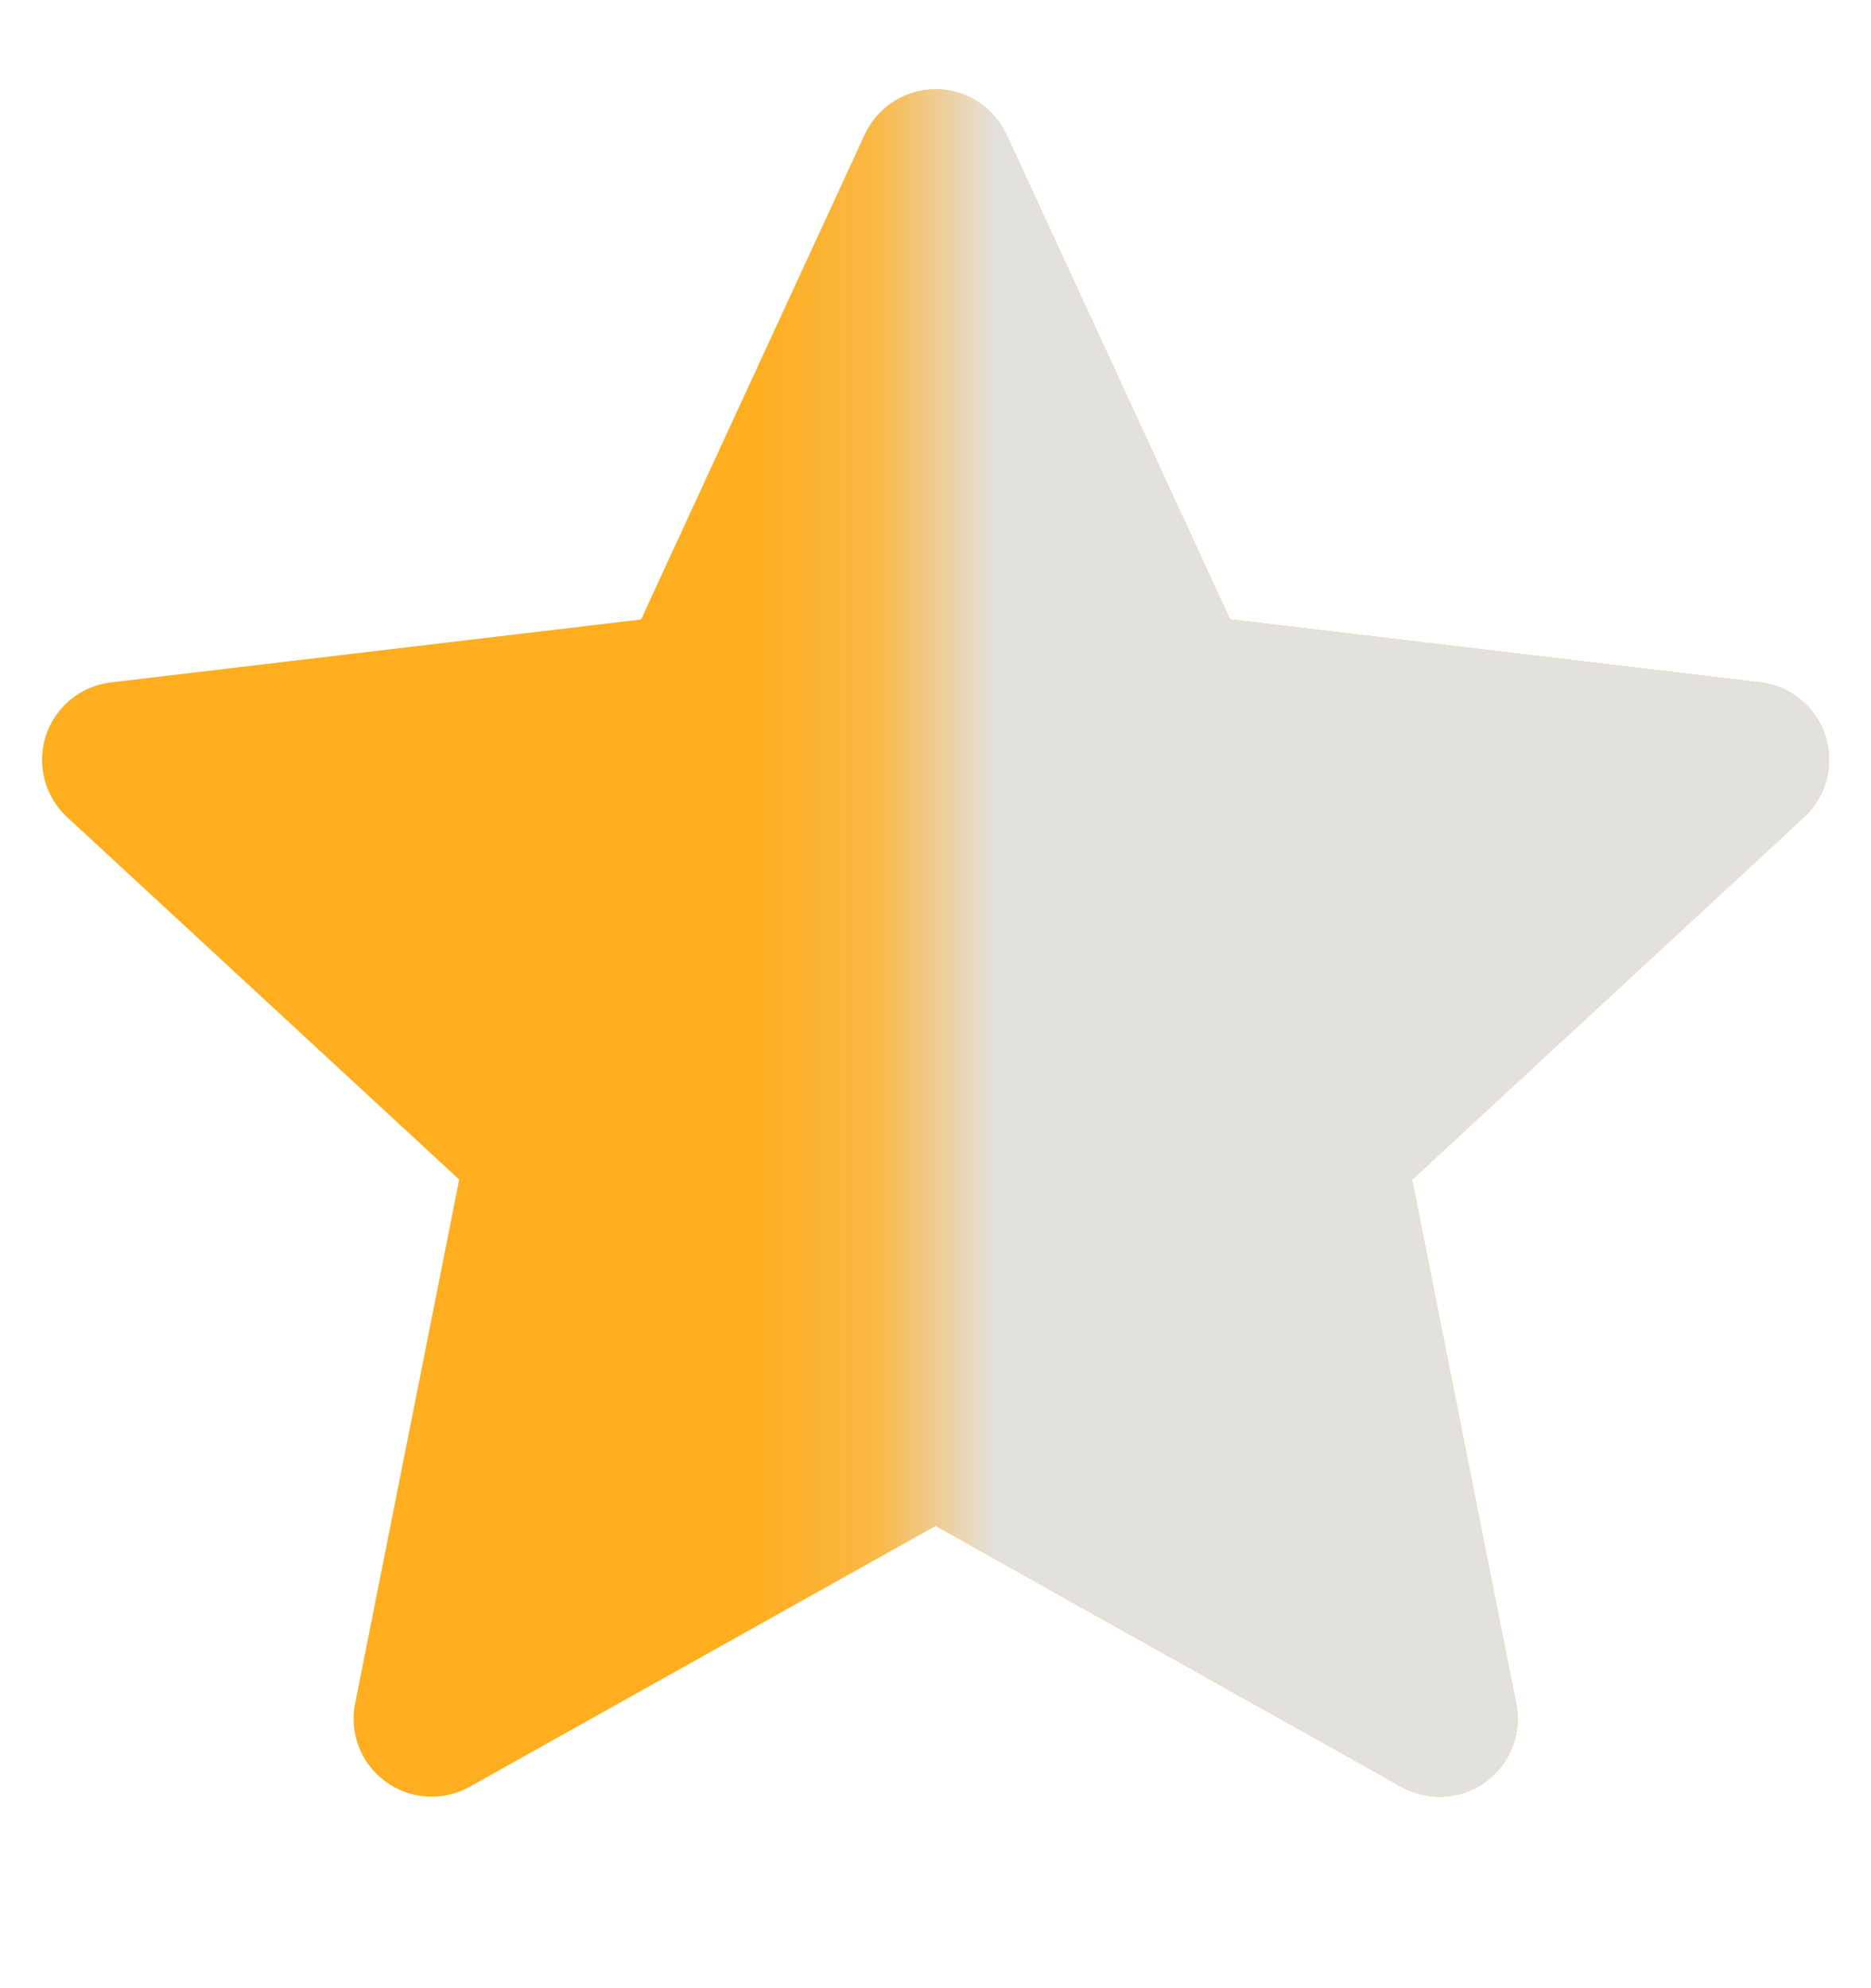
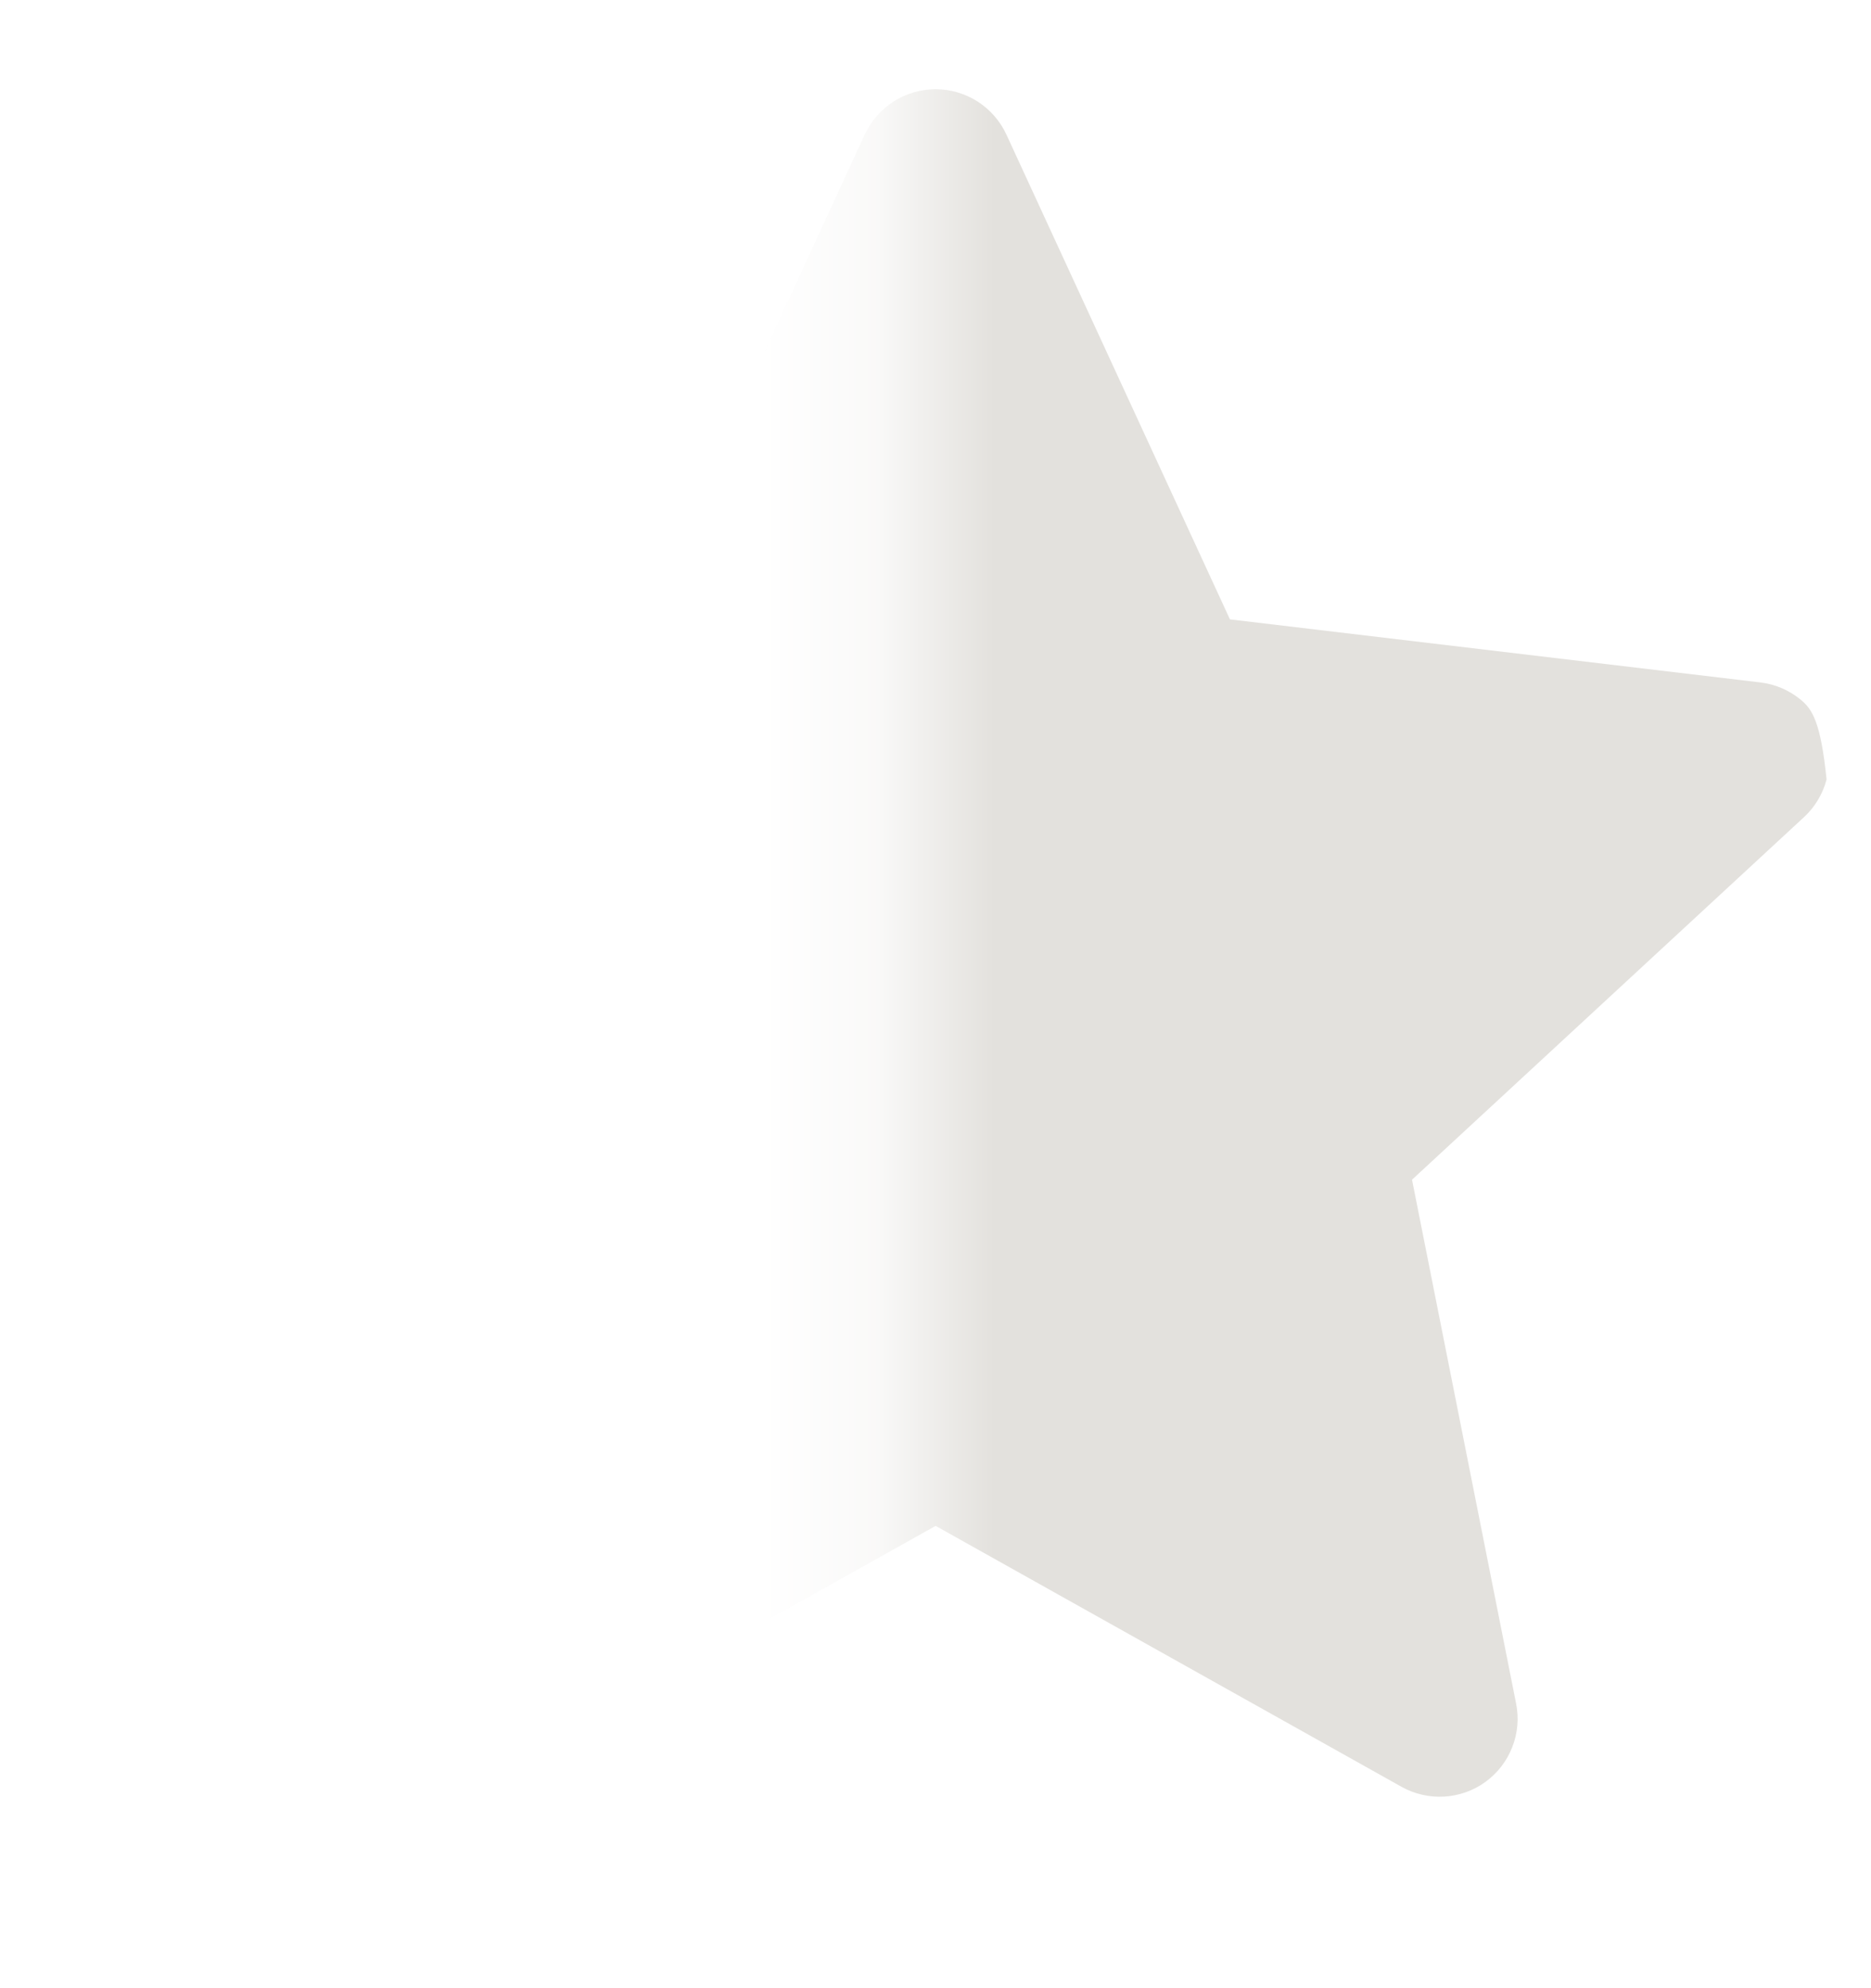
<svg xmlns="http://www.w3.org/2000/svg" width="16" height="17" viewBox="0 0 16 17" fill="none">
-   <path fill-rule="evenodd" clip-rule="evenodd" d="M8.606 1.15C8.553 1.035 8.467 0.937 8.36 0.868C8.253 0.8 8.128 0.763 8.001 0.763C7.873 0.763 7.748 0.8 7.641 0.868C7.534 0.937 7.449 1.035 7.395 1.15L5.482 5.297L0.948 5.835C0.821 5.85 0.702 5.901 0.603 5.982C0.505 6.062 0.432 6.17 0.392 6.291C0.353 6.412 0.349 6.542 0.381 6.665C0.413 6.788 0.48 6.9 0.573 6.986L3.927 10.086L3.037 14.566C3.012 14.691 3.023 14.821 3.07 14.939C3.116 15.058 3.196 15.16 3.299 15.235C3.402 15.31 3.524 15.354 3.651 15.361C3.778 15.369 3.905 15.34 4.016 15.278L8.001 13.047L11.985 15.278C12.096 15.34 12.223 15.369 12.35 15.362C12.478 15.354 12.6 15.311 12.703 15.236C12.806 15.161 12.886 15.058 12.932 14.939C12.979 14.82 12.99 14.691 12.965 14.566L12.075 10.087L15.428 6.986C15.521 6.9 15.588 6.788 15.62 6.665C15.652 6.542 15.648 6.412 15.609 6.291C15.57 6.17 15.496 6.062 15.398 5.982C15.299 5.901 15.18 5.85 15.053 5.835L10.518 5.296L8.606 1.15Z" fill="#FFAE20" />
  <mask id="mask0_791_33938" style="mask-type:alpha" maskUnits="userSpaceOnUse" x="7" y="-2" width="22" height="21">
    <rect x="7.8" y="-1.91" width="20.307" height="20.307" fill="#D9D9D9" />
  </mask>
  <g mask="url(#mask0_791_33938)">
-     <path fill-rule="evenodd" clip-rule="evenodd" d="M8.606 1.15C8.553 1.035 8.467 0.937 8.36 0.868C8.253 0.8 8.128 0.763 8.001 0.763C7.873 0.763 7.748 0.8 7.641 0.868C7.534 0.937 7.449 1.035 7.395 1.15L5.482 5.297L0.948 5.835C0.821 5.85 0.702 5.901 0.603 5.982C0.505 6.062 0.432 6.17 0.392 6.291C0.353 6.412 0.349 6.542 0.381 6.665C0.413 6.788 0.48 6.9 0.573 6.986L3.927 10.086L3.037 14.566C3.012 14.691 3.023 14.821 3.07 14.939C3.116 15.058 3.196 15.16 3.299 15.235C3.402 15.31 3.524 15.354 3.651 15.361C3.778 15.369 3.905 15.34 4.016 15.278L8.001 13.047L11.985 15.278C12.096 15.34 12.223 15.369 12.35 15.362C12.478 15.354 12.6 15.311 12.703 15.236C12.806 15.161 12.886 15.058 12.932 14.939C12.979 14.82 12.99 14.691 12.965 14.566L12.075 10.087L15.428 6.986C15.521 6.9 15.588 6.788 15.62 6.665C15.652 6.542 15.648 6.412 15.609 6.291C15.57 6.17 15.496 6.062 15.398 5.982C15.299 5.901 15.18 5.85 15.053 5.835L10.518 5.296L8.606 1.15Z" fill="#E3E1DD" />
+     <path fill-rule="evenodd" clip-rule="evenodd" d="M8.606 1.15C8.553 1.035 8.467 0.937 8.36 0.868C8.253 0.8 8.128 0.763 8.001 0.763C7.873 0.763 7.748 0.8 7.641 0.868C7.534 0.937 7.449 1.035 7.395 1.15L5.482 5.297L0.948 5.835C0.821 5.85 0.702 5.901 0.603 5.982C0.505 6.062 0.432 6.17 0.392 6.291C0.353 6.412 0.349 6.542 0.381 6.665C0.413 6.788 0.48 6.9 0.573 6.986L3.927 10.086L3.037 14.566C3.012 14.691 3.023 14.821 3.07 14.939C3.116 15.058 3.196 15.16 3.299 15.235C3.402 15.31 3.524 15.354 3.651 15.361C3.778 15.369 3.905 15.34 4.016 15.278L8.001 13.047L11.985 15.278C12.096 15.34 12.223 15.369 12.35 15.362C12.478 15.354 12.6 15.311 12.703 15.236C12.806 15.161 12.886 15.058 12.932 14.939C12.979 14.82 12.99 14.691 12.965 14.566L12.075 10.087L15.428 6.986C15.521 6.9 15.588 6.788 15.62 6.665C15.57 6.17 15.496 6.062 15.398 5.982C15.299 5.901 15.18 5.85 15.053 5.835L10.518 5.296L8.606 1.15Z" fill="#E3E1DD" />
  </g>
</svg>